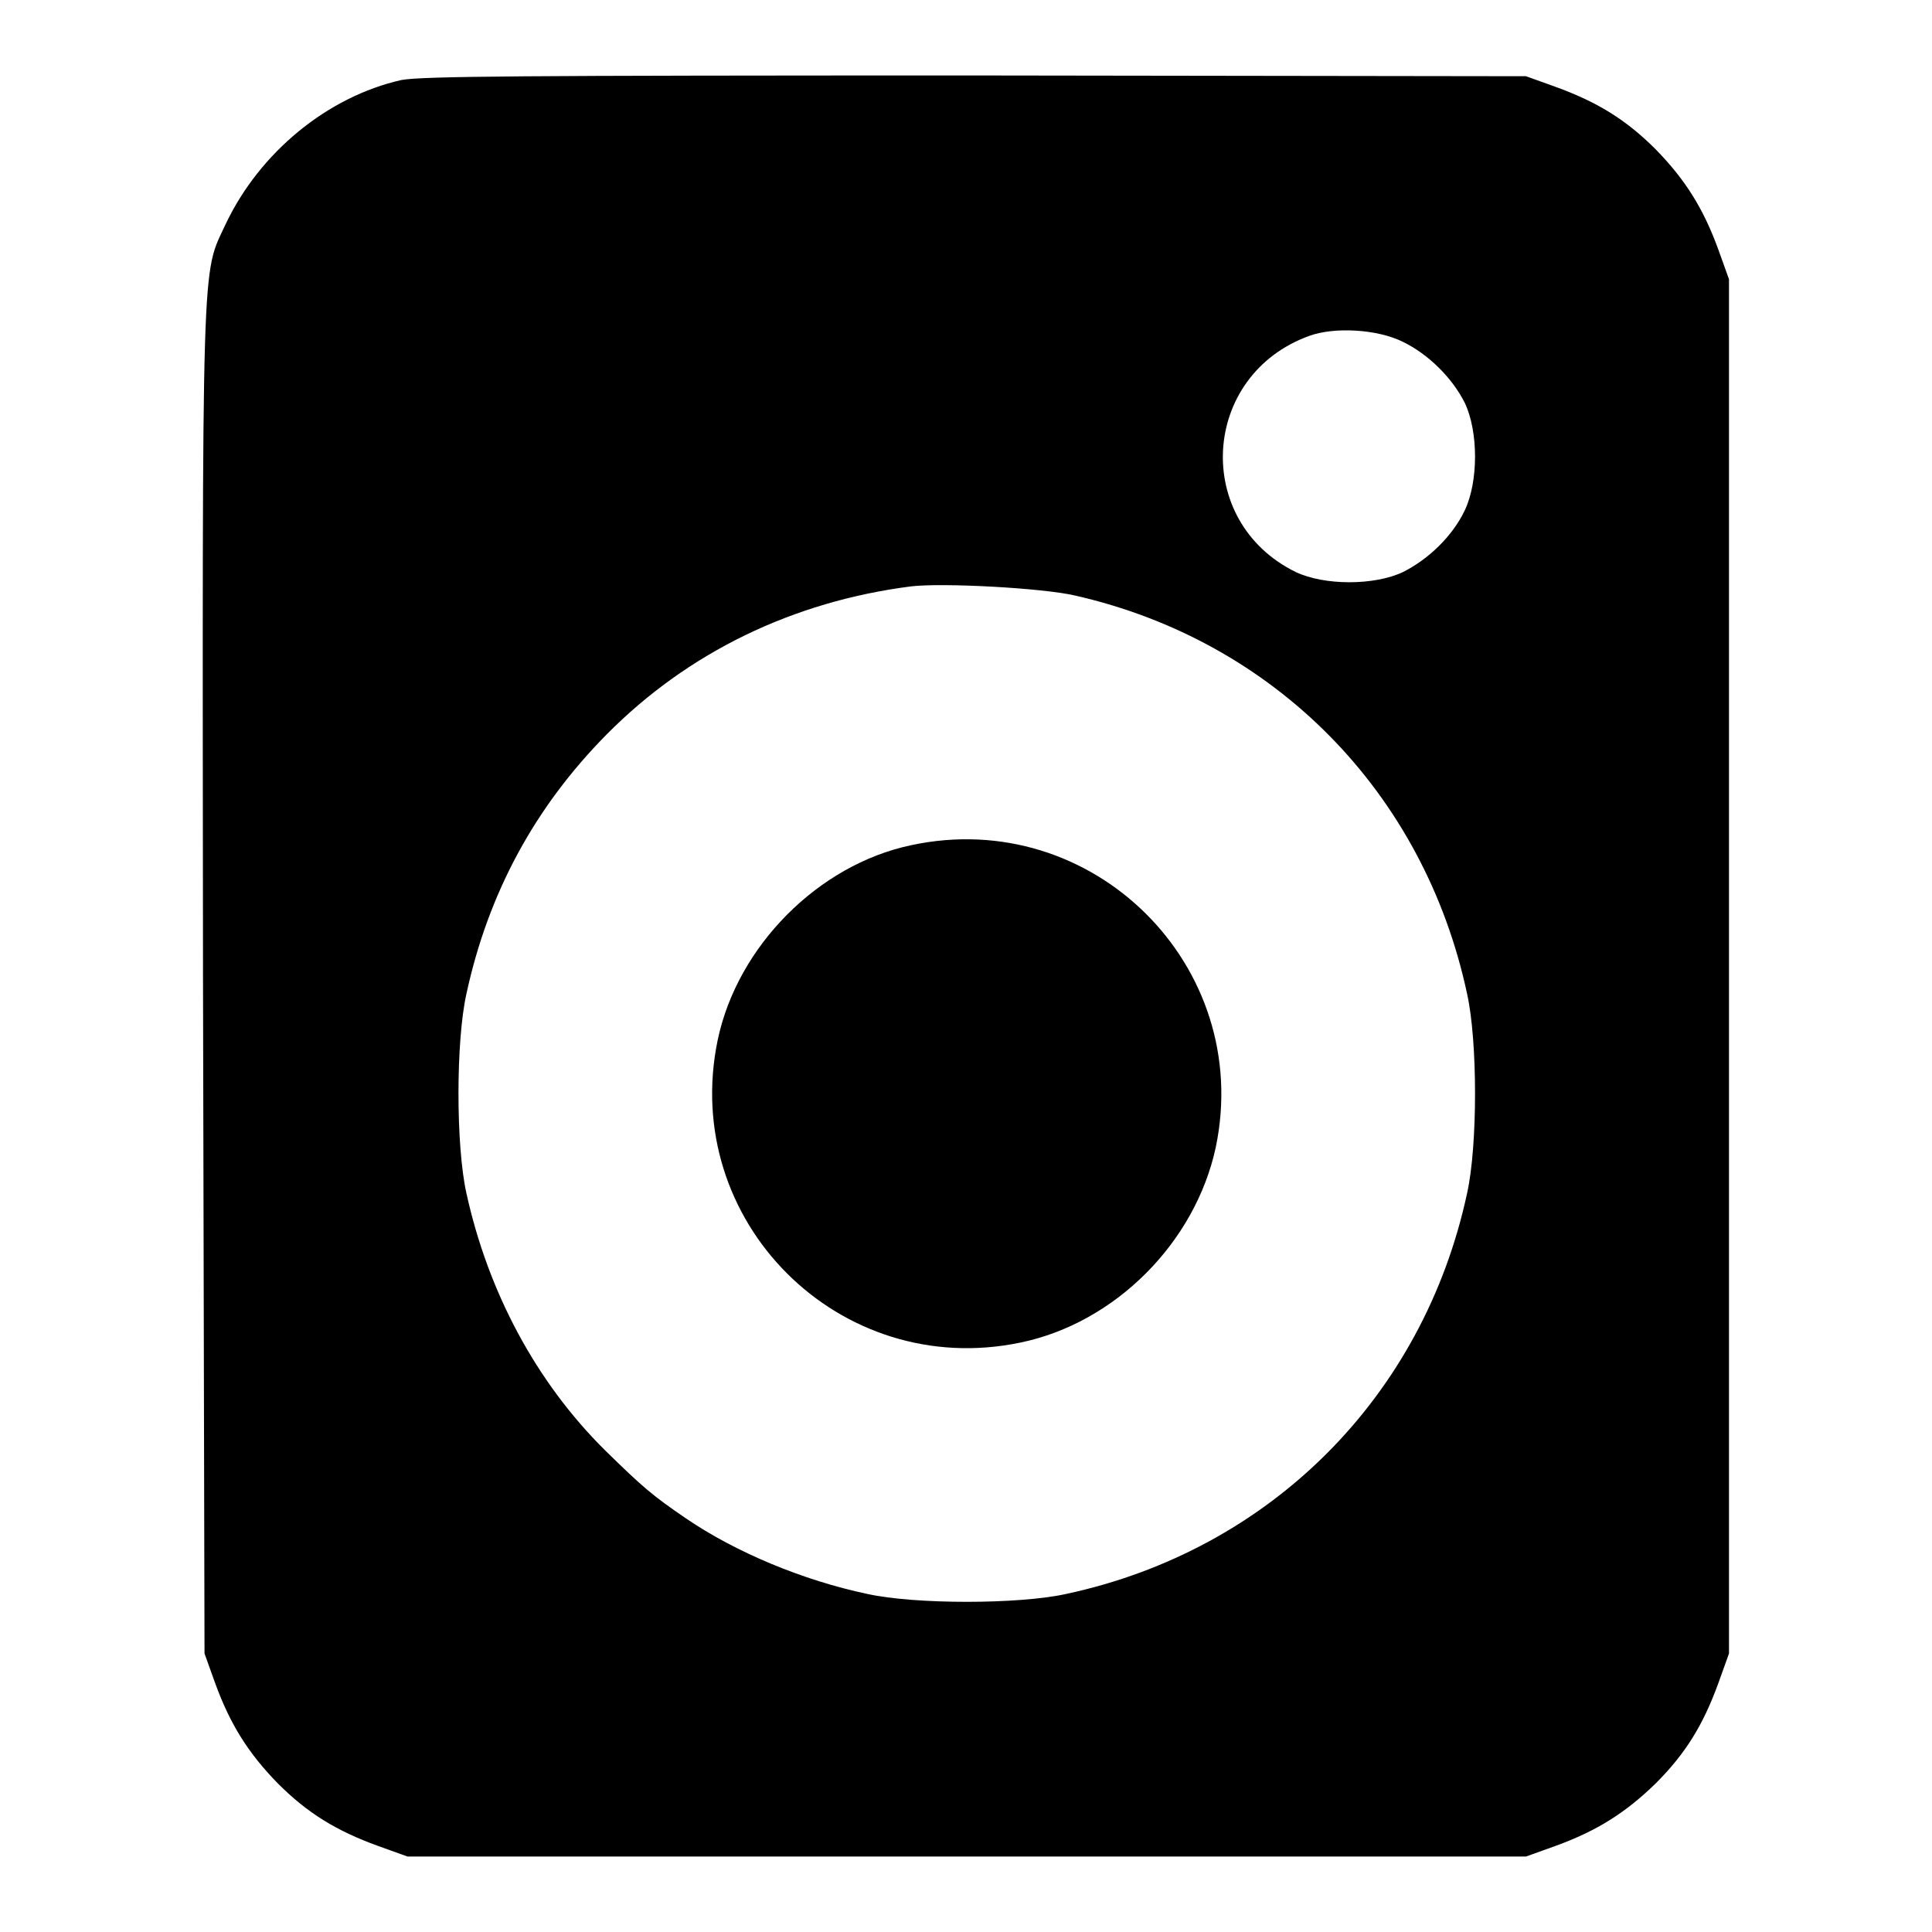
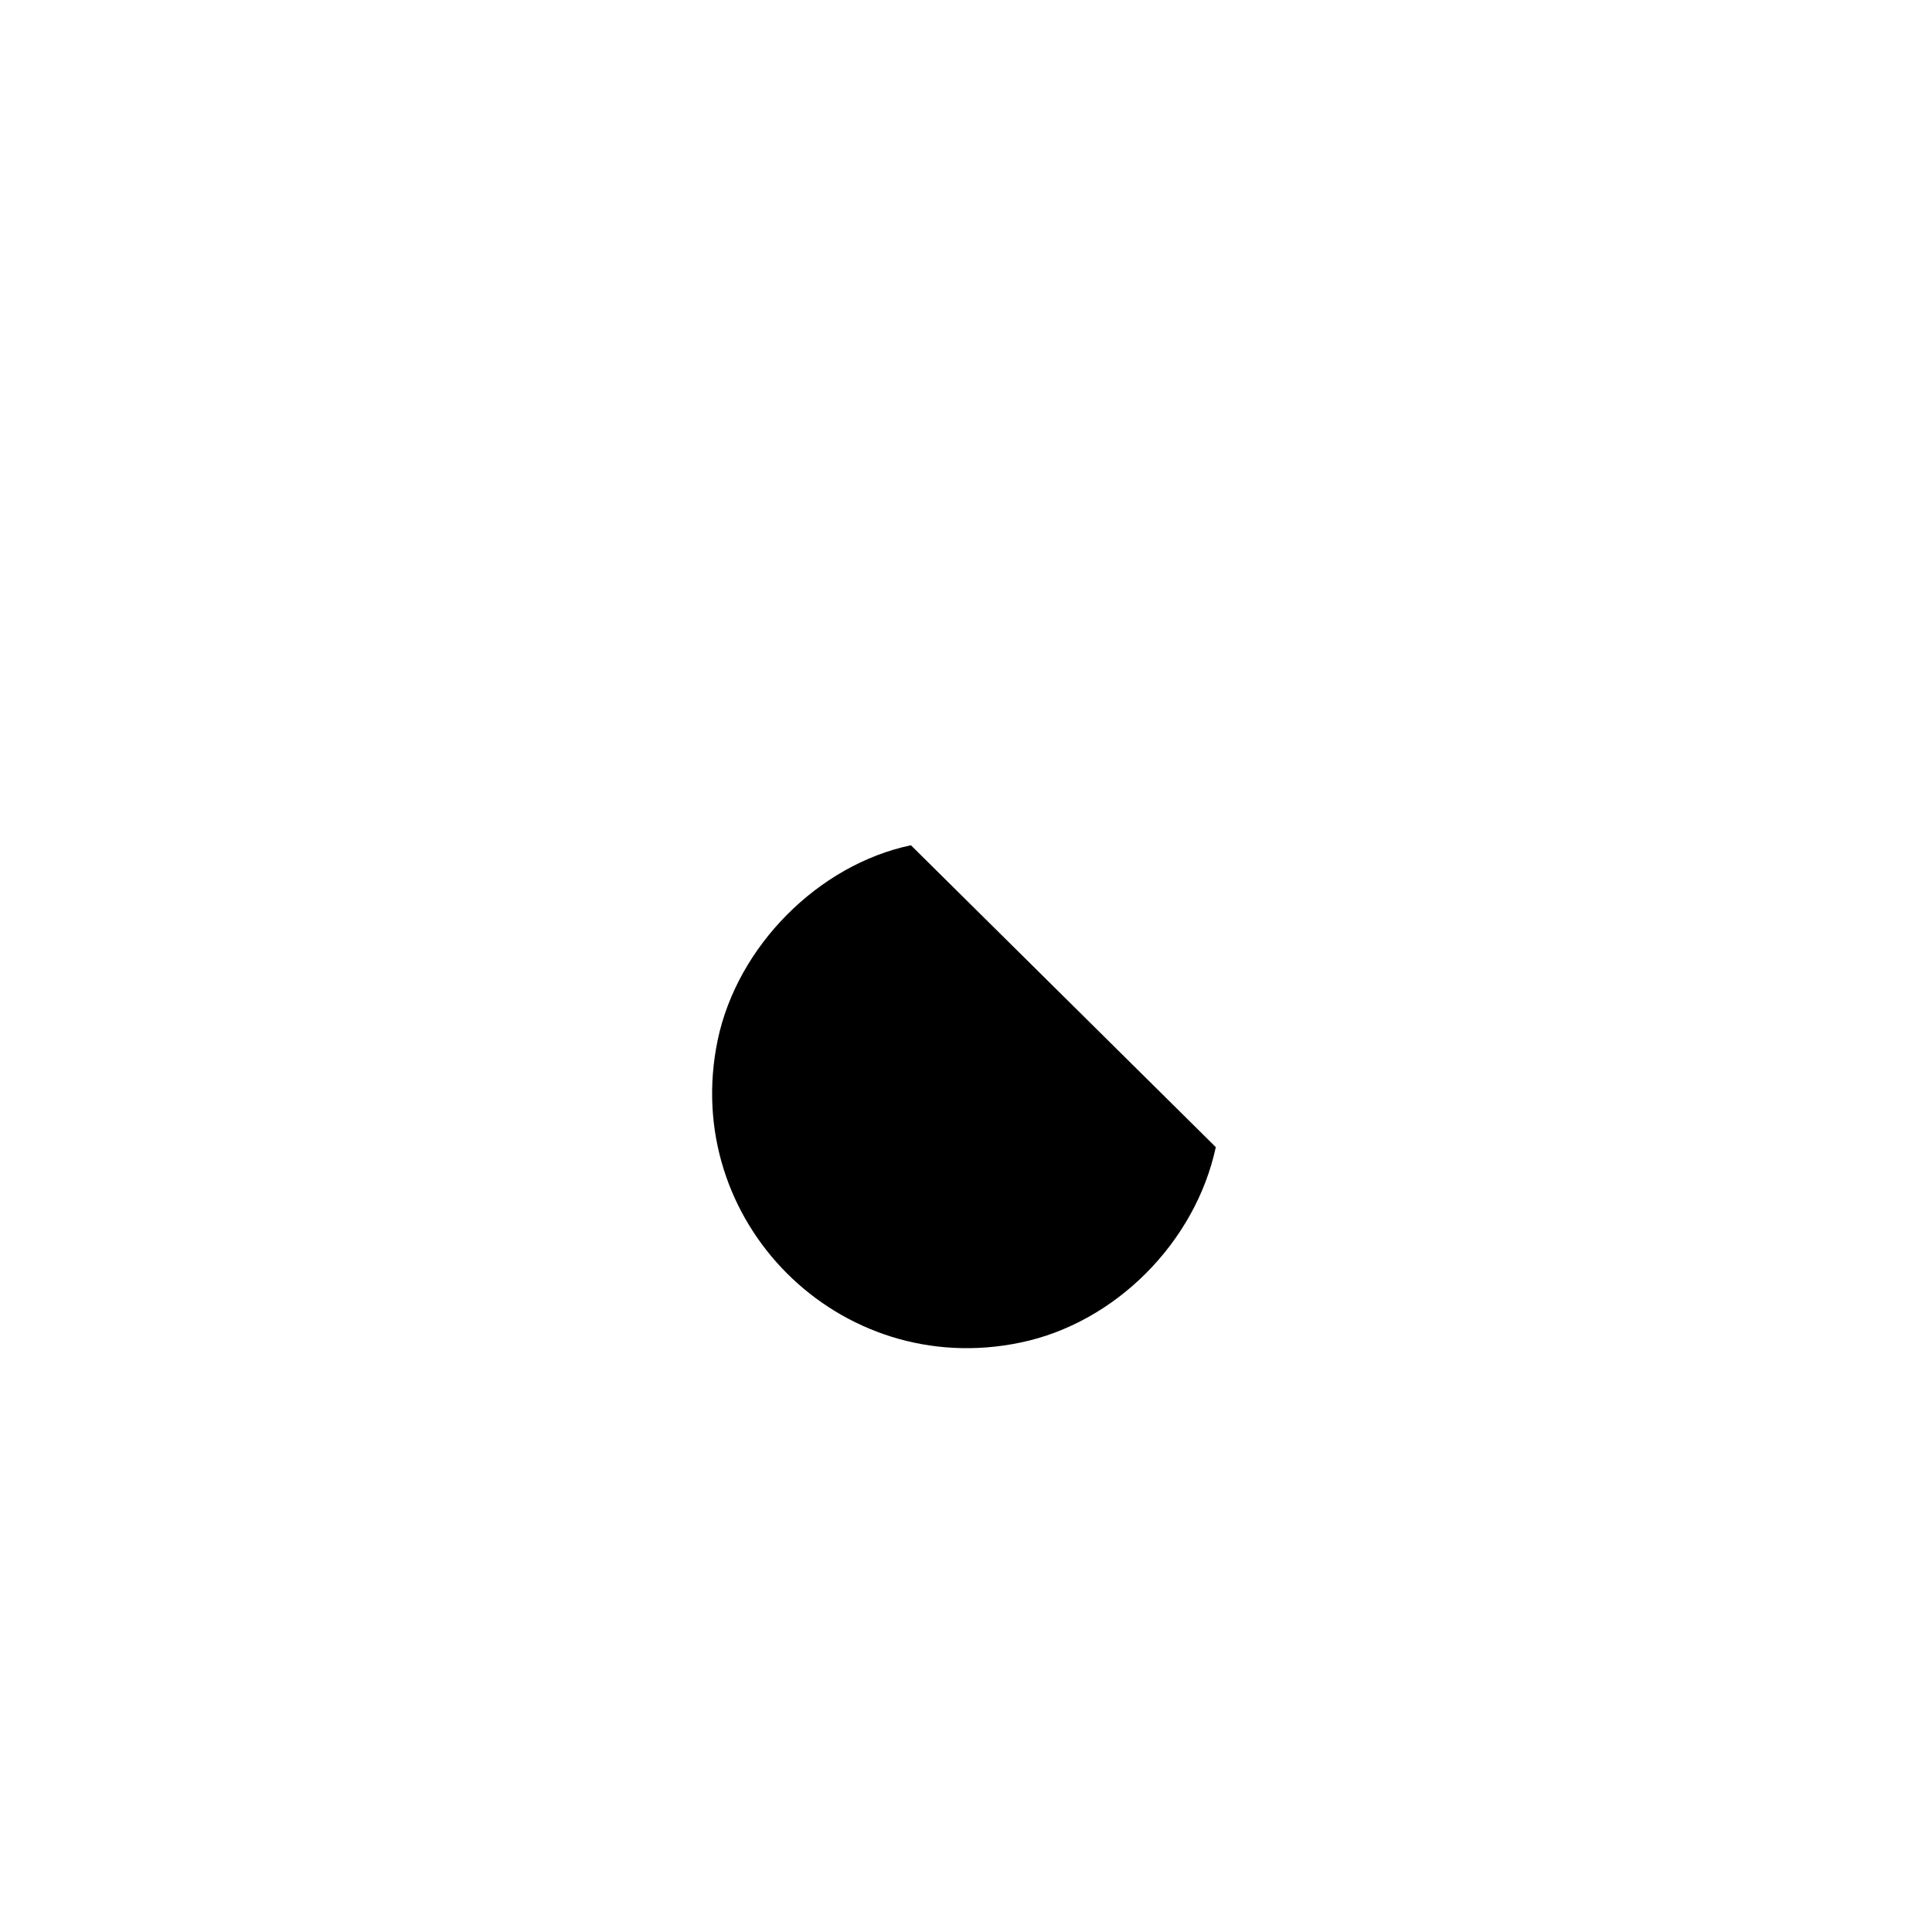
<svg xmlns="http://www.w3.org/2000/svg" version="1.1" x="0px" y="0px" viewBox="0 0 256 256" enable-background="new 0 0 256 256" xml:space="preserve">
  <g>
    <g>
      <g>
-         <path fill="#000000" d="M53.2,10.6c-9.8,2.2-18.8,9.6-23.3,19.1c-3.2,6.9-3.1,2.2-3,100.1l0.2,89.3l1.4,3.9c2,5.5,4.4,9.3,8.3,13.3c4,4,7.8,6.3,13.3,8.3L54,246h74.1h74.1l3.9-1.4c5.5-2,9.3-4.4,13.3-8.3c4-4,6.3-7.8,8.3-13.3l1.4-3.9v-91V37l-1.4-3.9c-2-5.5-4.4-9.3-8.3-13.3c-4-4-7.8-6.3-13.3-8.3l-3.9-1.4L129.4,10C68.4,10,56,10.1,53.2,10.6z M185.9,45.3c3.3,1.6,6.5,4.7,8.2,8.1c1.8,3.8,1.8,10.4,0,14.2c-1.6,3.4-4.8,6.5-8.2,8.2c-3.8,1.8-10.4,1.8-14.2,0c-13.7-6.7-12.6-26.1,1.8-31.3C176.8,43.3,182.5,43.6,185.9,45.3z M142.4,78.9c26.5,6,46.3,26.1,52,52.8c1.4,6.3,1.4,20.1,0,26.4c-5.8,27-26.1,47.3-53.1,53.1c-6.3,1.4-20.1,1.4-26.4,0c-8.5-1.8-17.4-5.5-24-10c-4.4-3-5.7-4.1-10.7-9c-9.1-9-15.5-20.9-18.4-34.1c-1.4-6.3-1.4-20.1,0-26.4c2.9-13.4,9.1-24.8,18.6-34.4c10.8-10.9,24.7-17.6,40.3-19.6C124.9,77.2,138,77.9,142.4,78.9z" />
-         <path fill="#000000" d="M120.7,112c-12.3,2.6-23,13.4-25.6,25.8c-5,24,16.1,45.1,40.1,40.1c12.6-2.6,23.2-13.3,25.9-25.9C166.1,128,144.8,106.8,120.7,112z" />
+         <path fill="#000000" d="M120.7,112c-12.3,2.6-23,13.4-25.6,25.8c-5,24,16.1,45.1,40.1,40.1c12.6-2.6,23.2-13.3,25.9-25.9z" />
      </g>
    </g>
  </g>
</svg>